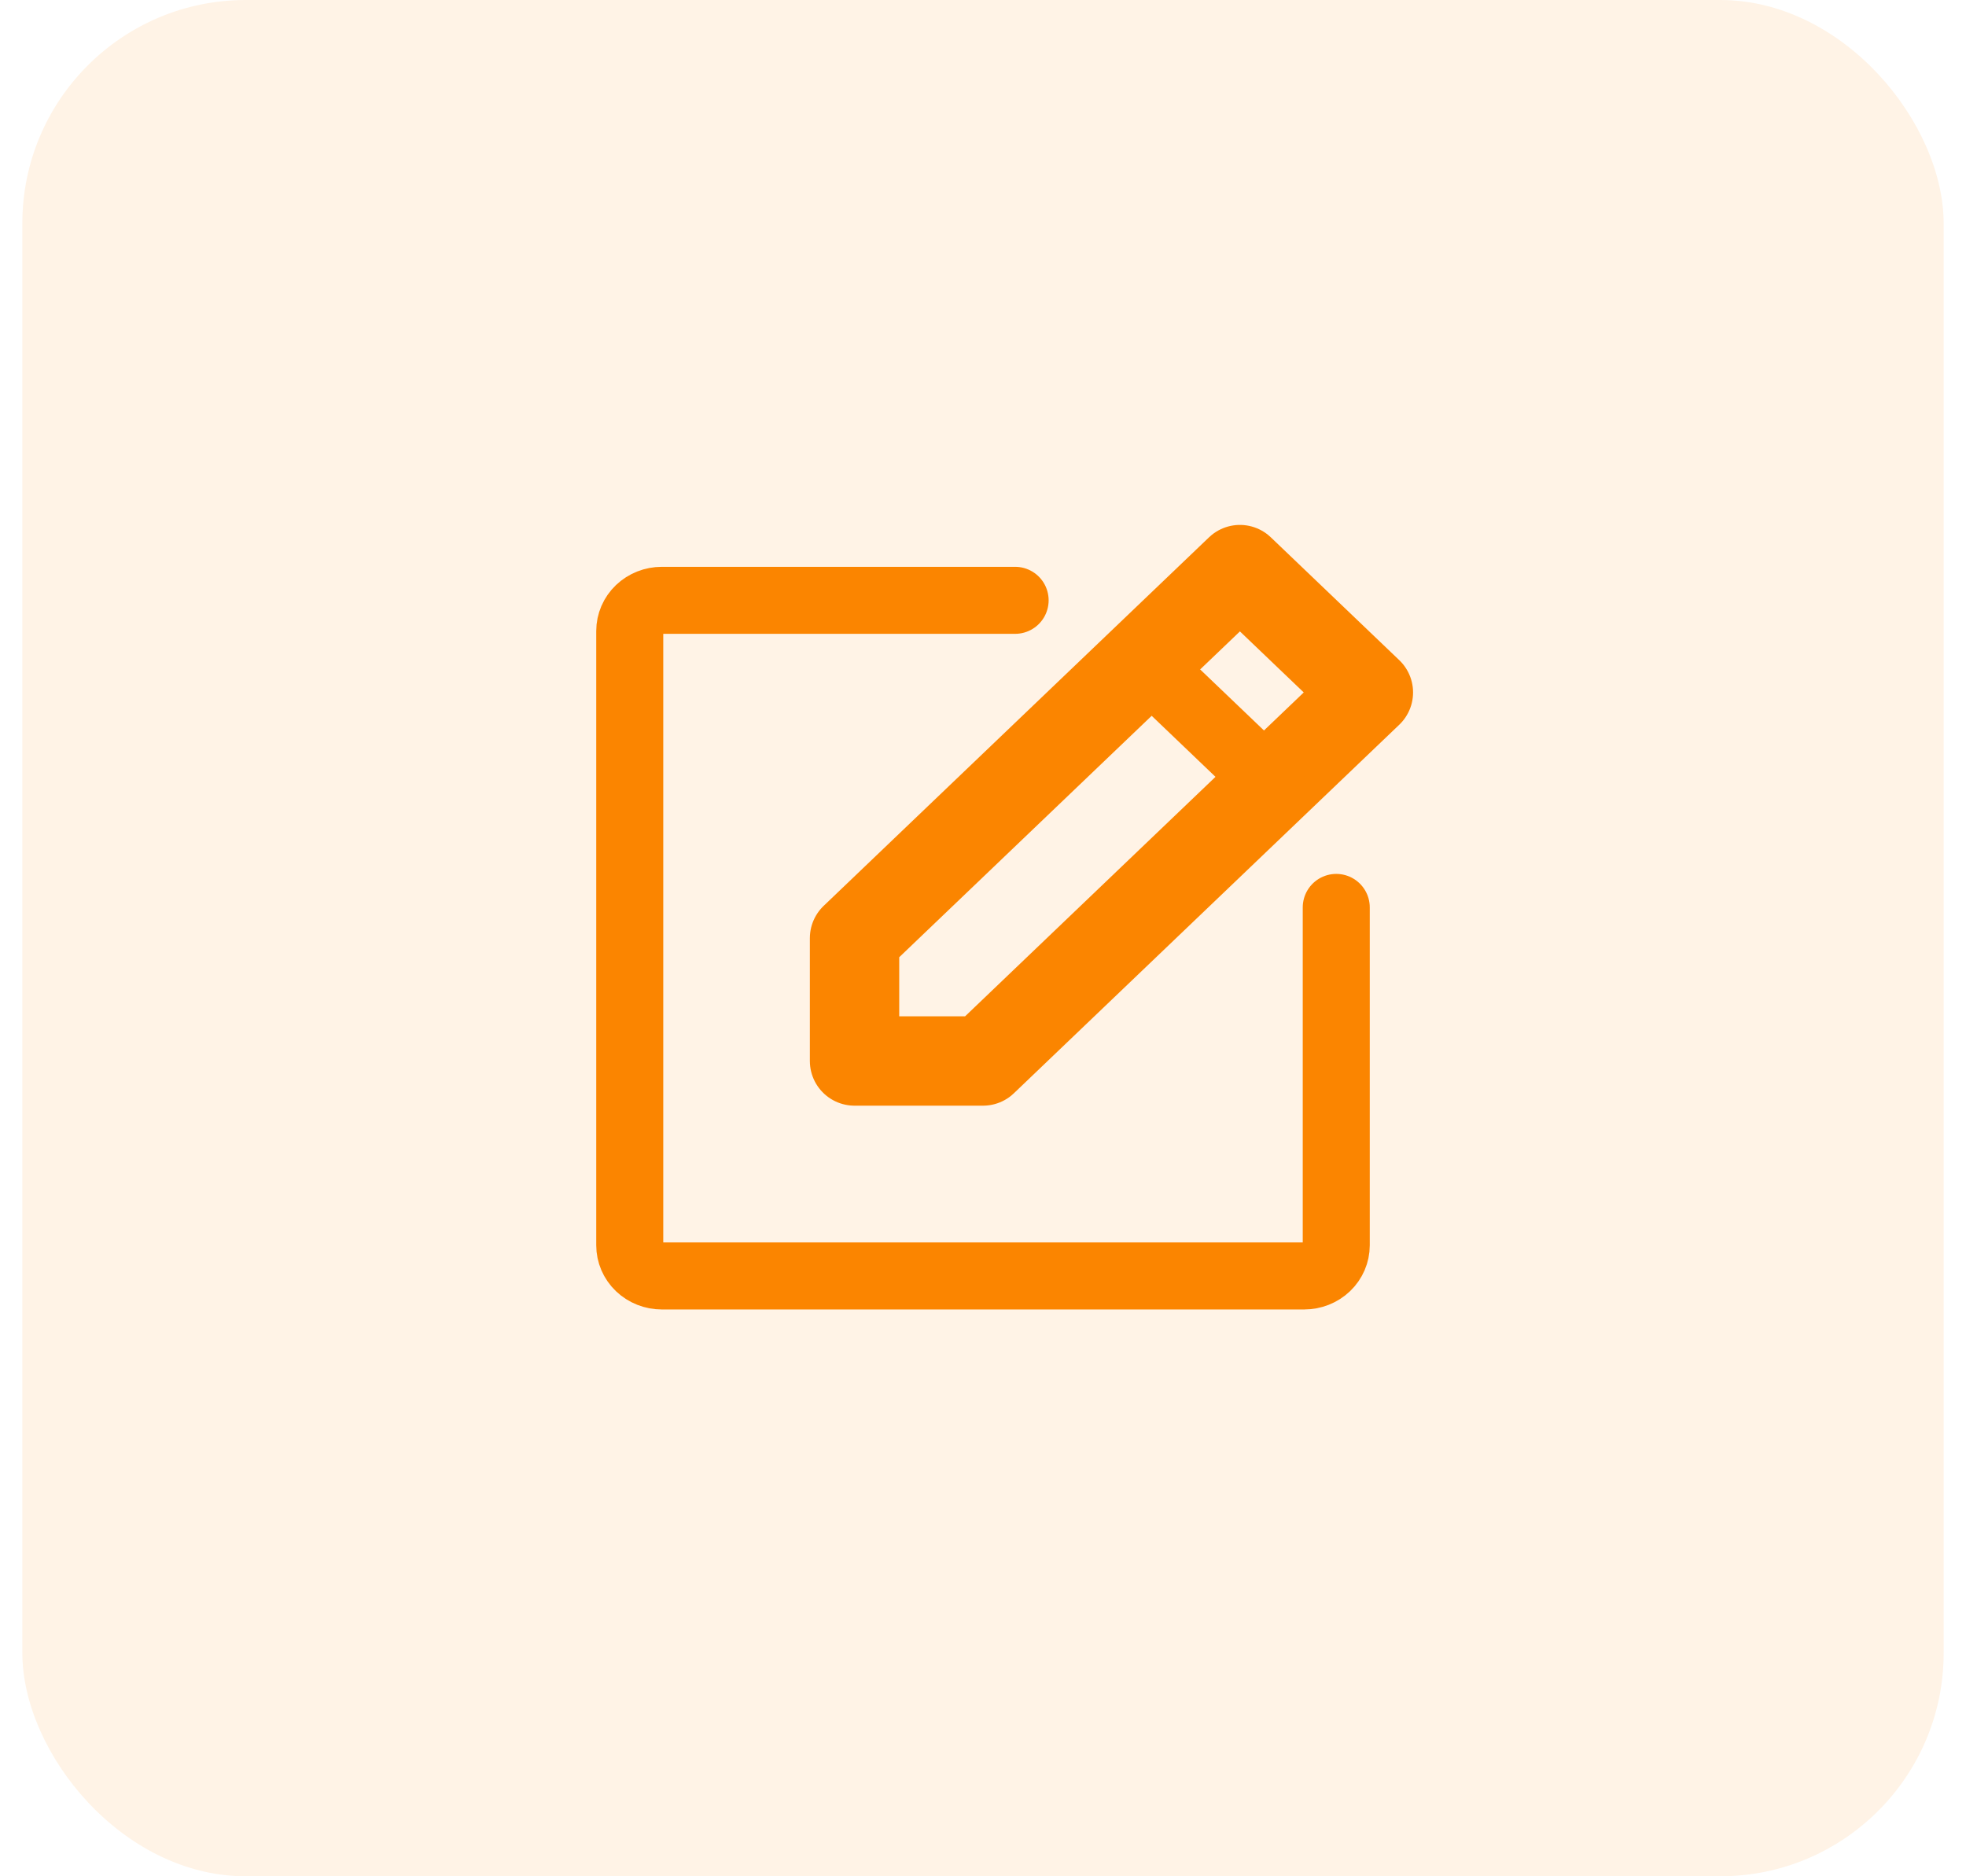
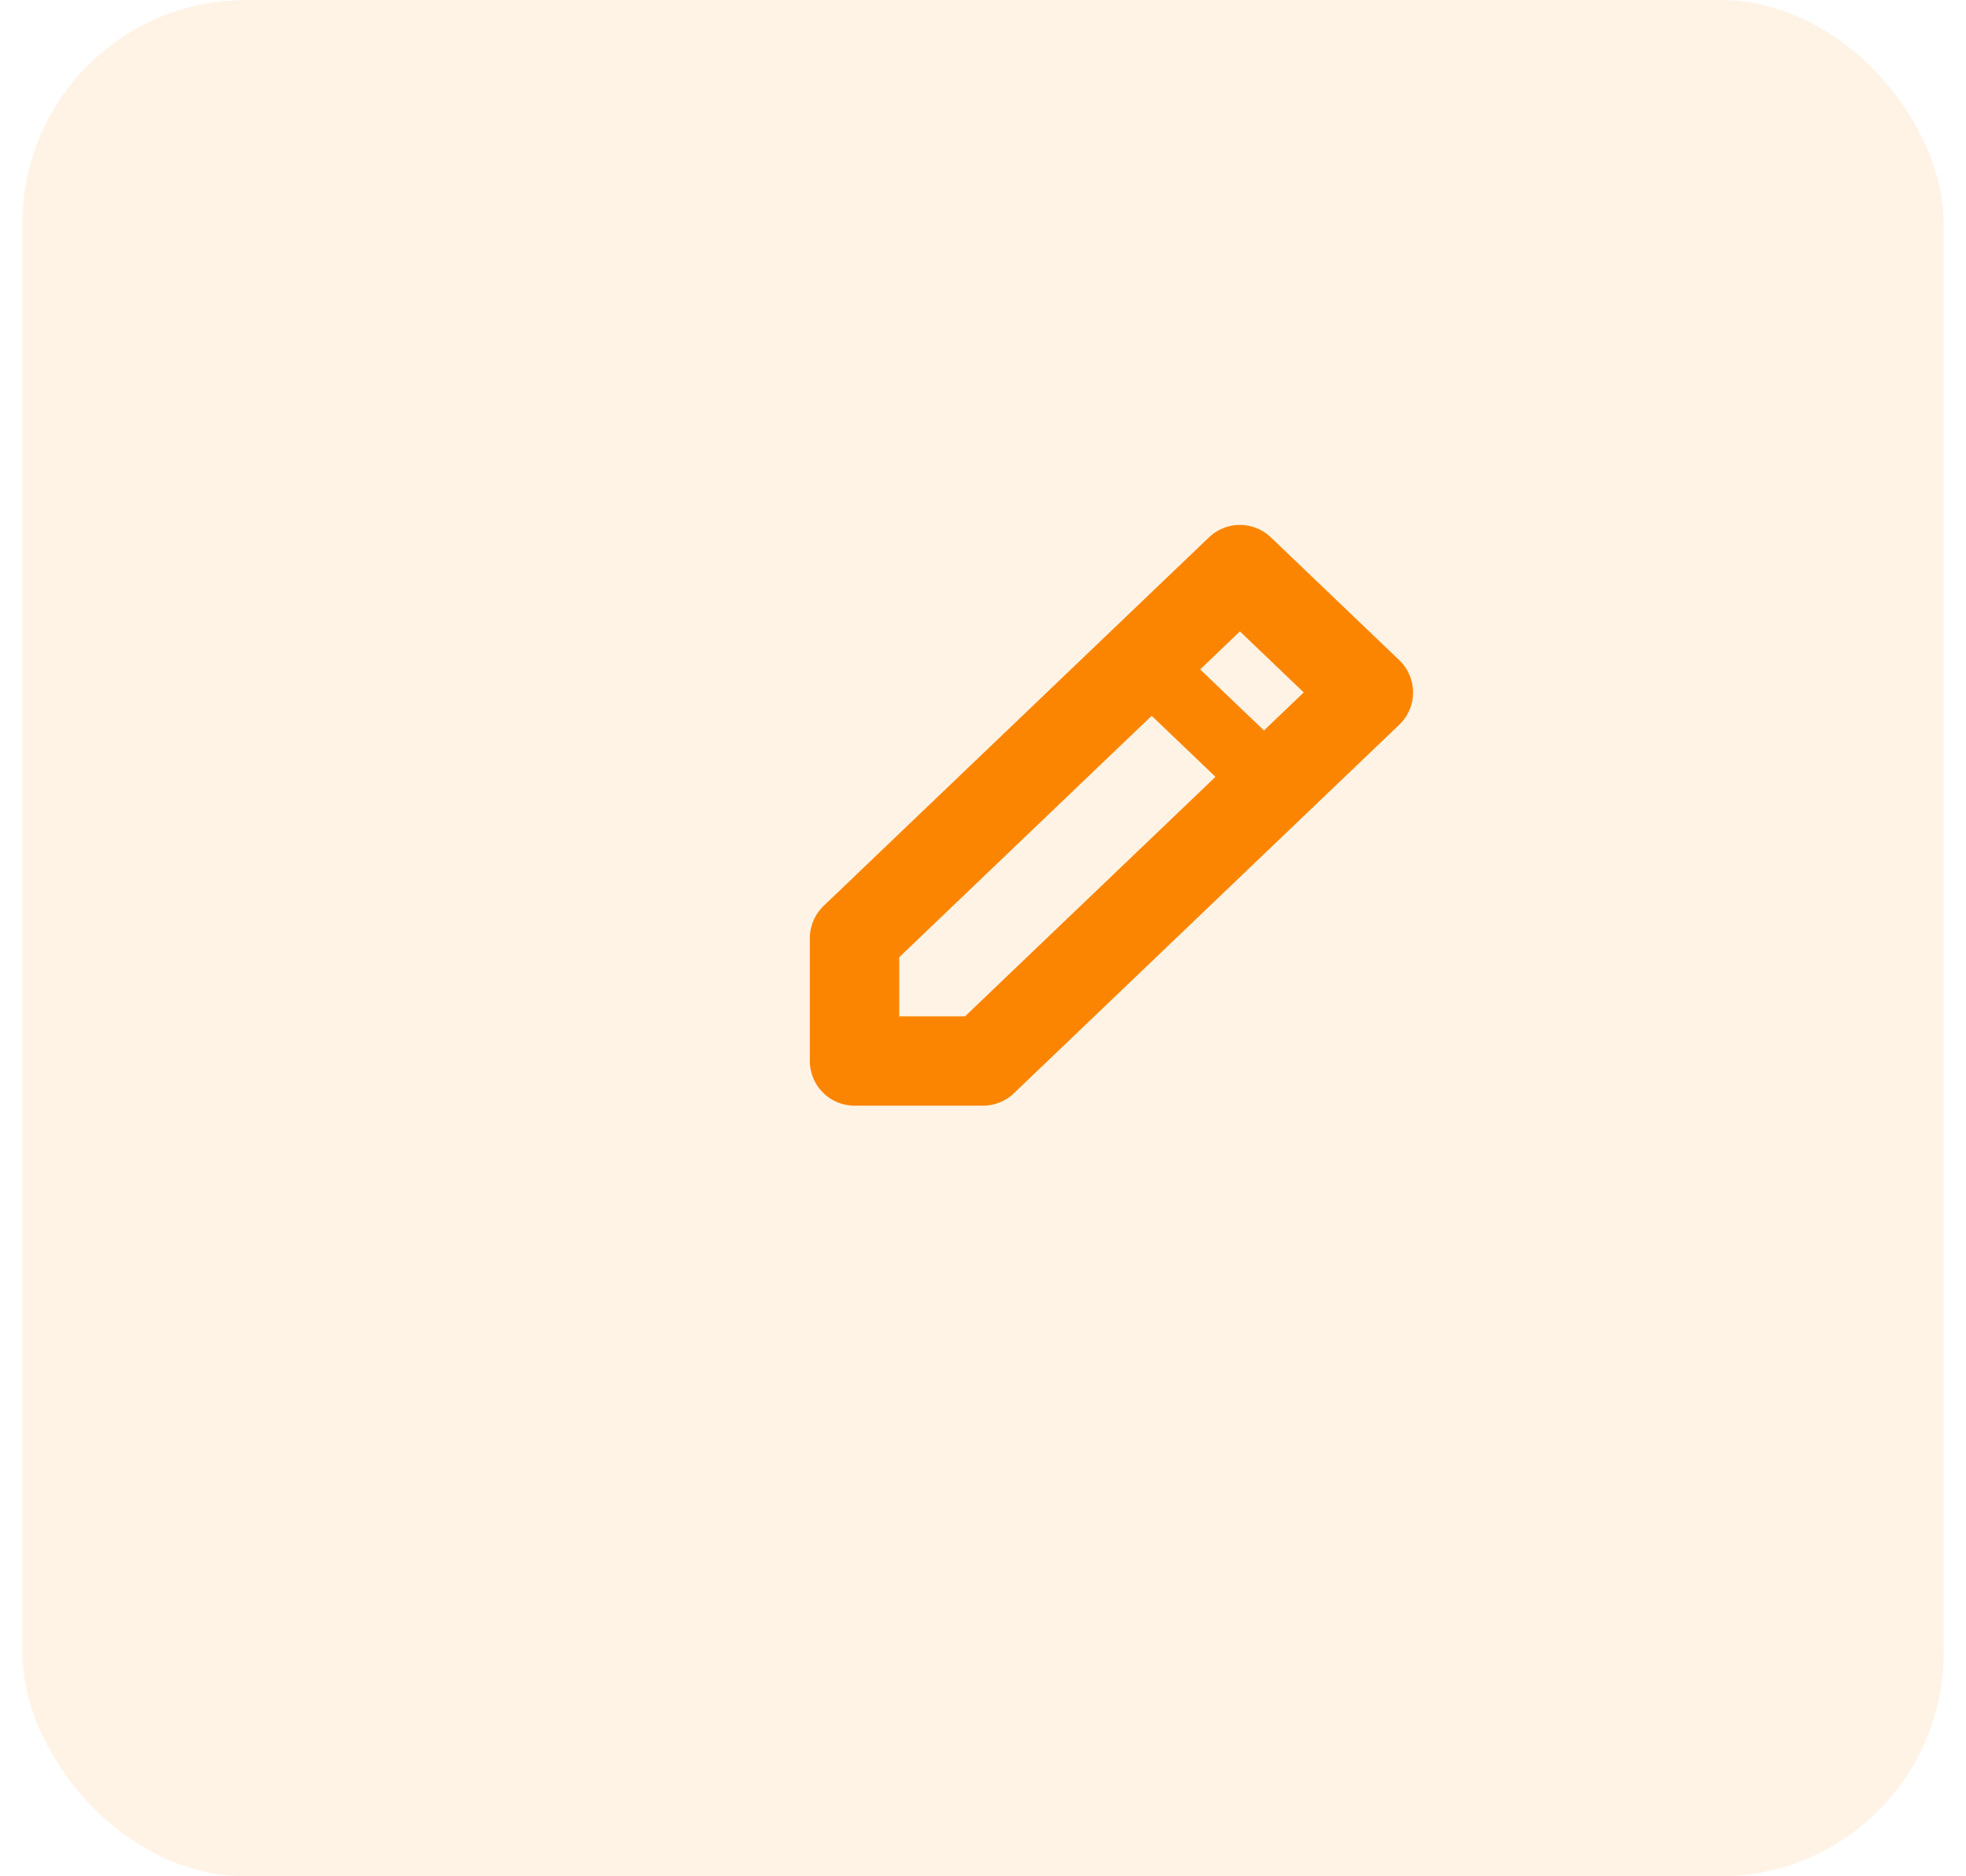
<svg xmlns="http://www.w3.org/2000/svg" width="44" height="42" viewBox="0 0 44 42" fill="none">
  <rect x="0.5" width="43" height="42" rx="5" fill="#FB8500" fill-opacity="0.1" />
  <path d="M22 23.75H19.125V21L27.75 12.75L30.625 15.5L22 23.75Z" stroke="#FB8500" stroke-width="2" stroke-linecap="round" stroke-linejoin="round" />
  <path d="M25.594 14.812L28.469 17.562" stroke="#FB8500" stroke-width="1.5" stroke-linecap="round" stroke-linejoin="round" />
-   <path d="M29.906 20.312V27.875C29.906 28.057 29.831 28.232 29.696 28.361C29.561 28.49 29.378 28.562 29.188 28.562H14.812C14.622 28.562 14.439 28.49 14.304 28.361C14.169 28.232 14.094 28.057 14.094 27.875V14.125C14.094 13.943 14.169 13.768 14.304 13.639C14.439 13.51 14.622 13.438 14.812 13.438H22.719" stroke="#FB8500" stroke-width="1.5" stroke-linecap="round" stroke-linejoin="round" />
</svg>